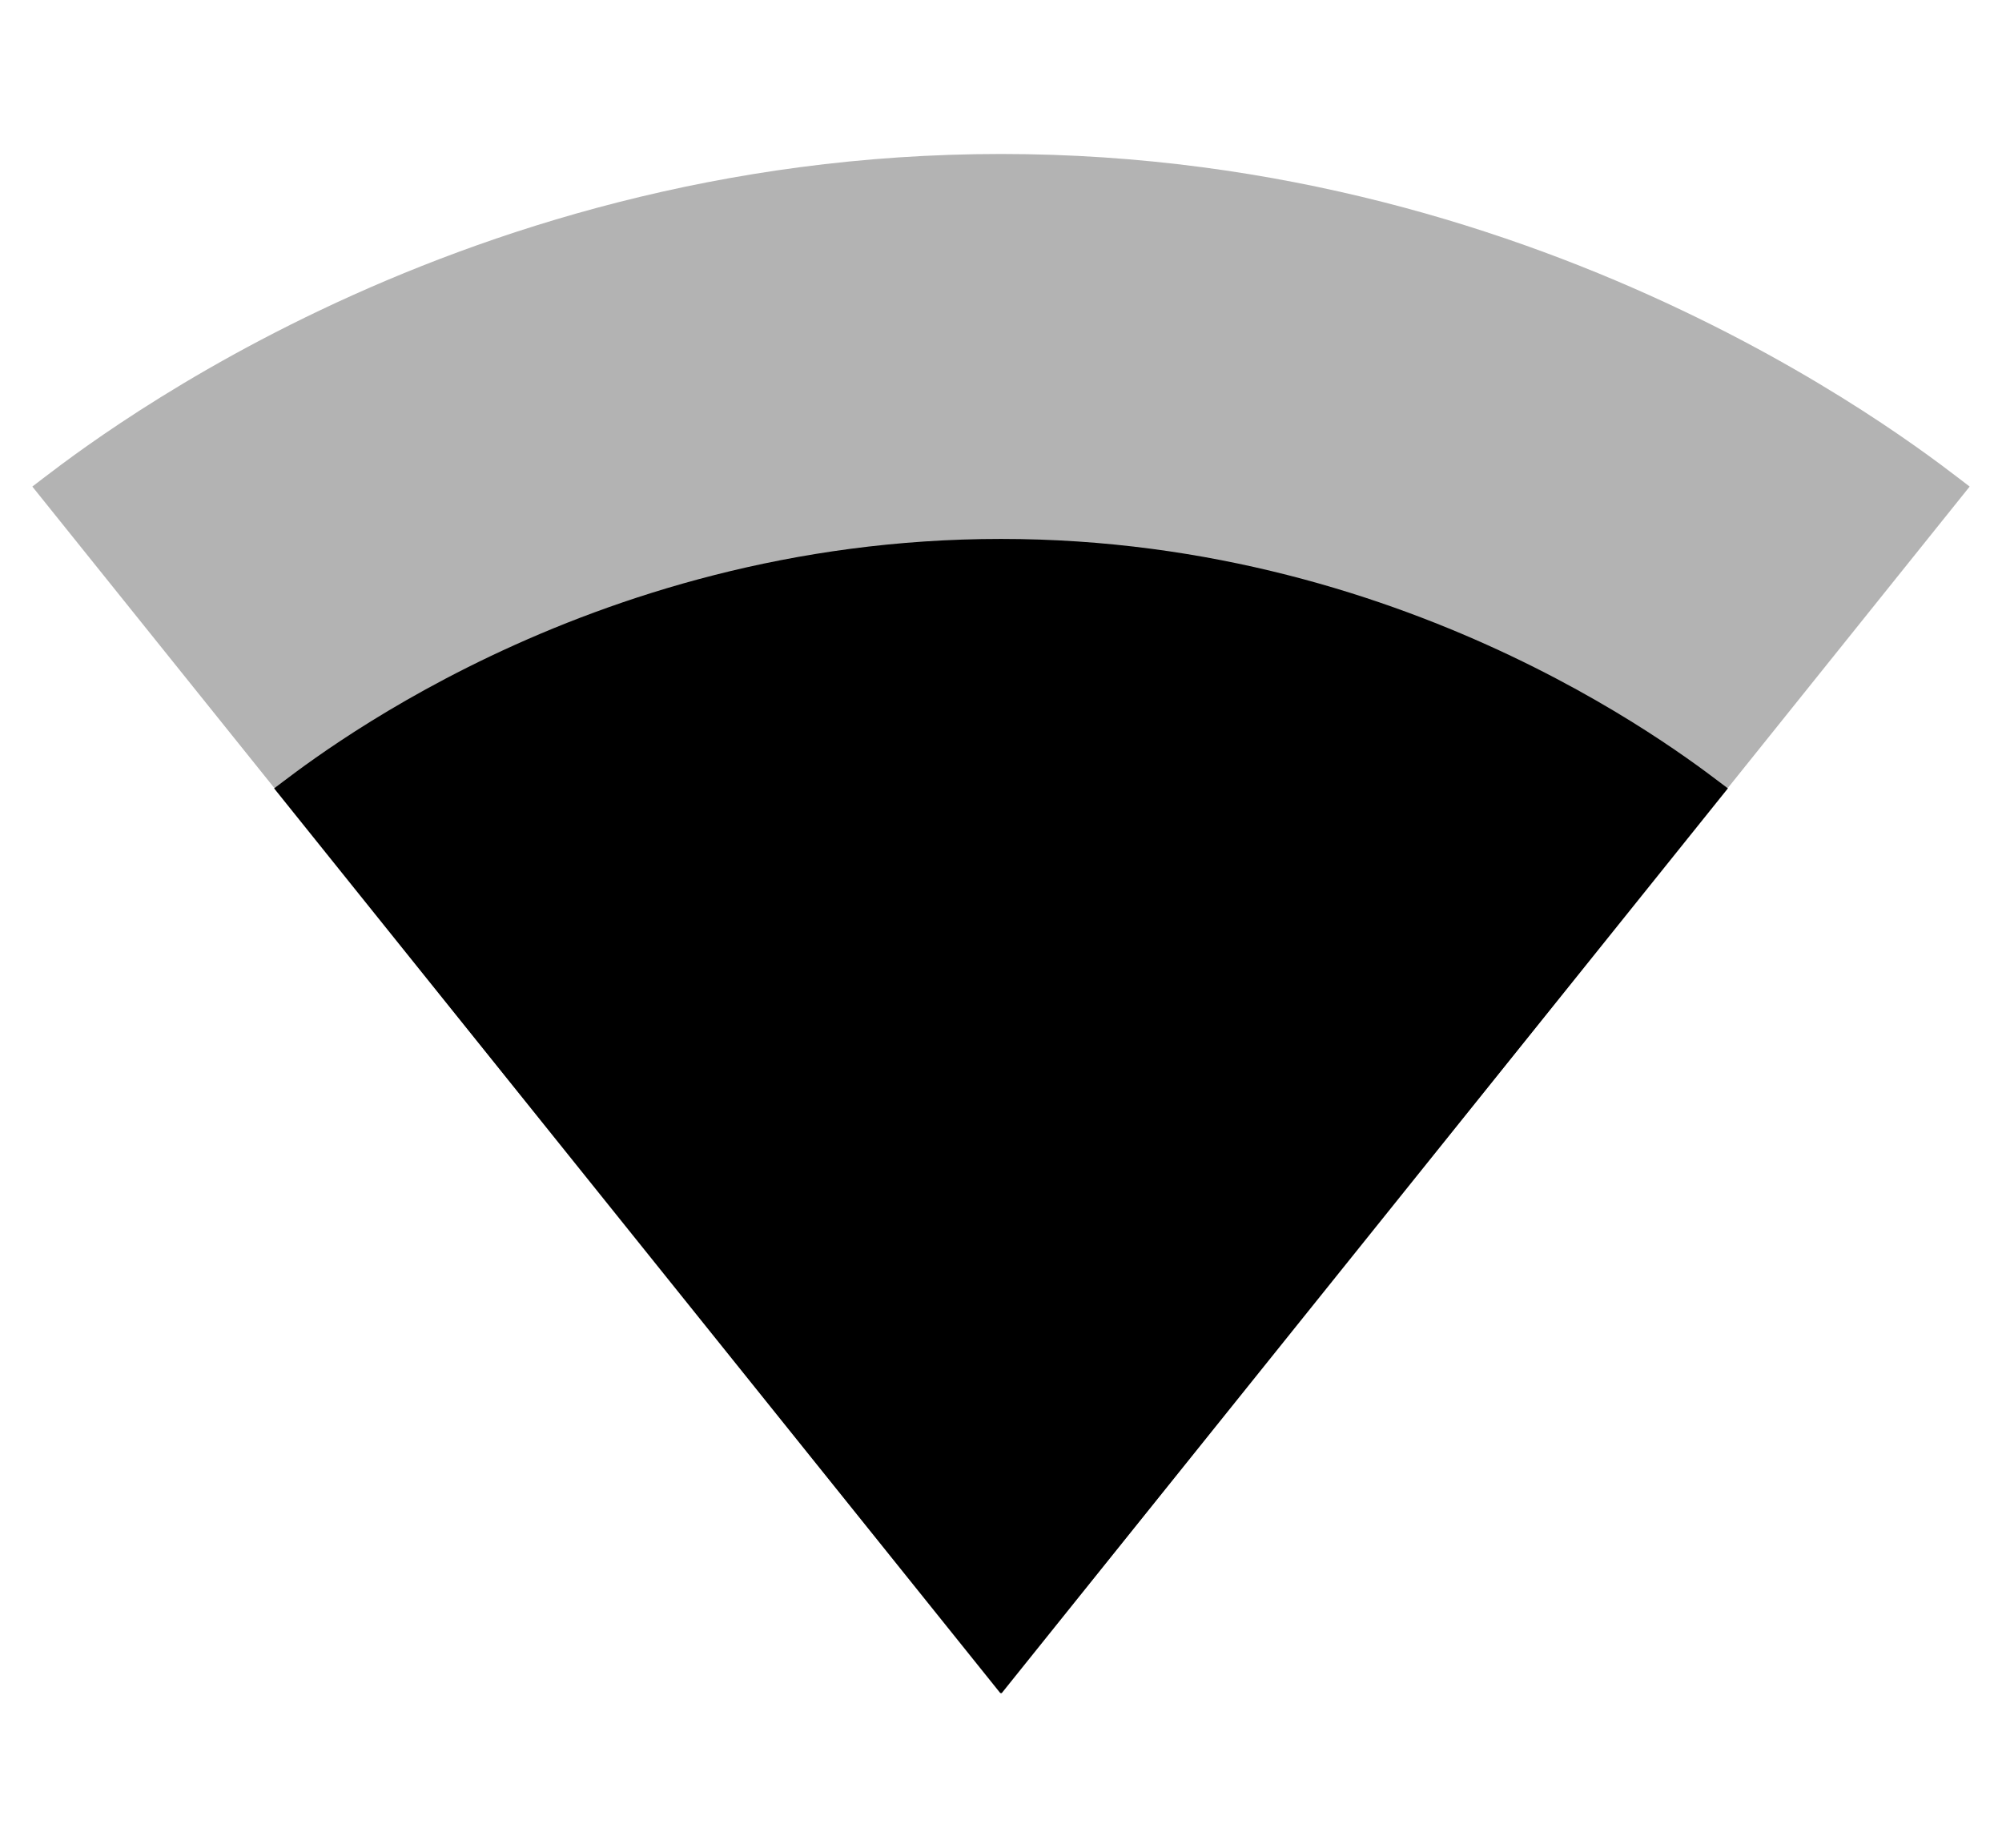
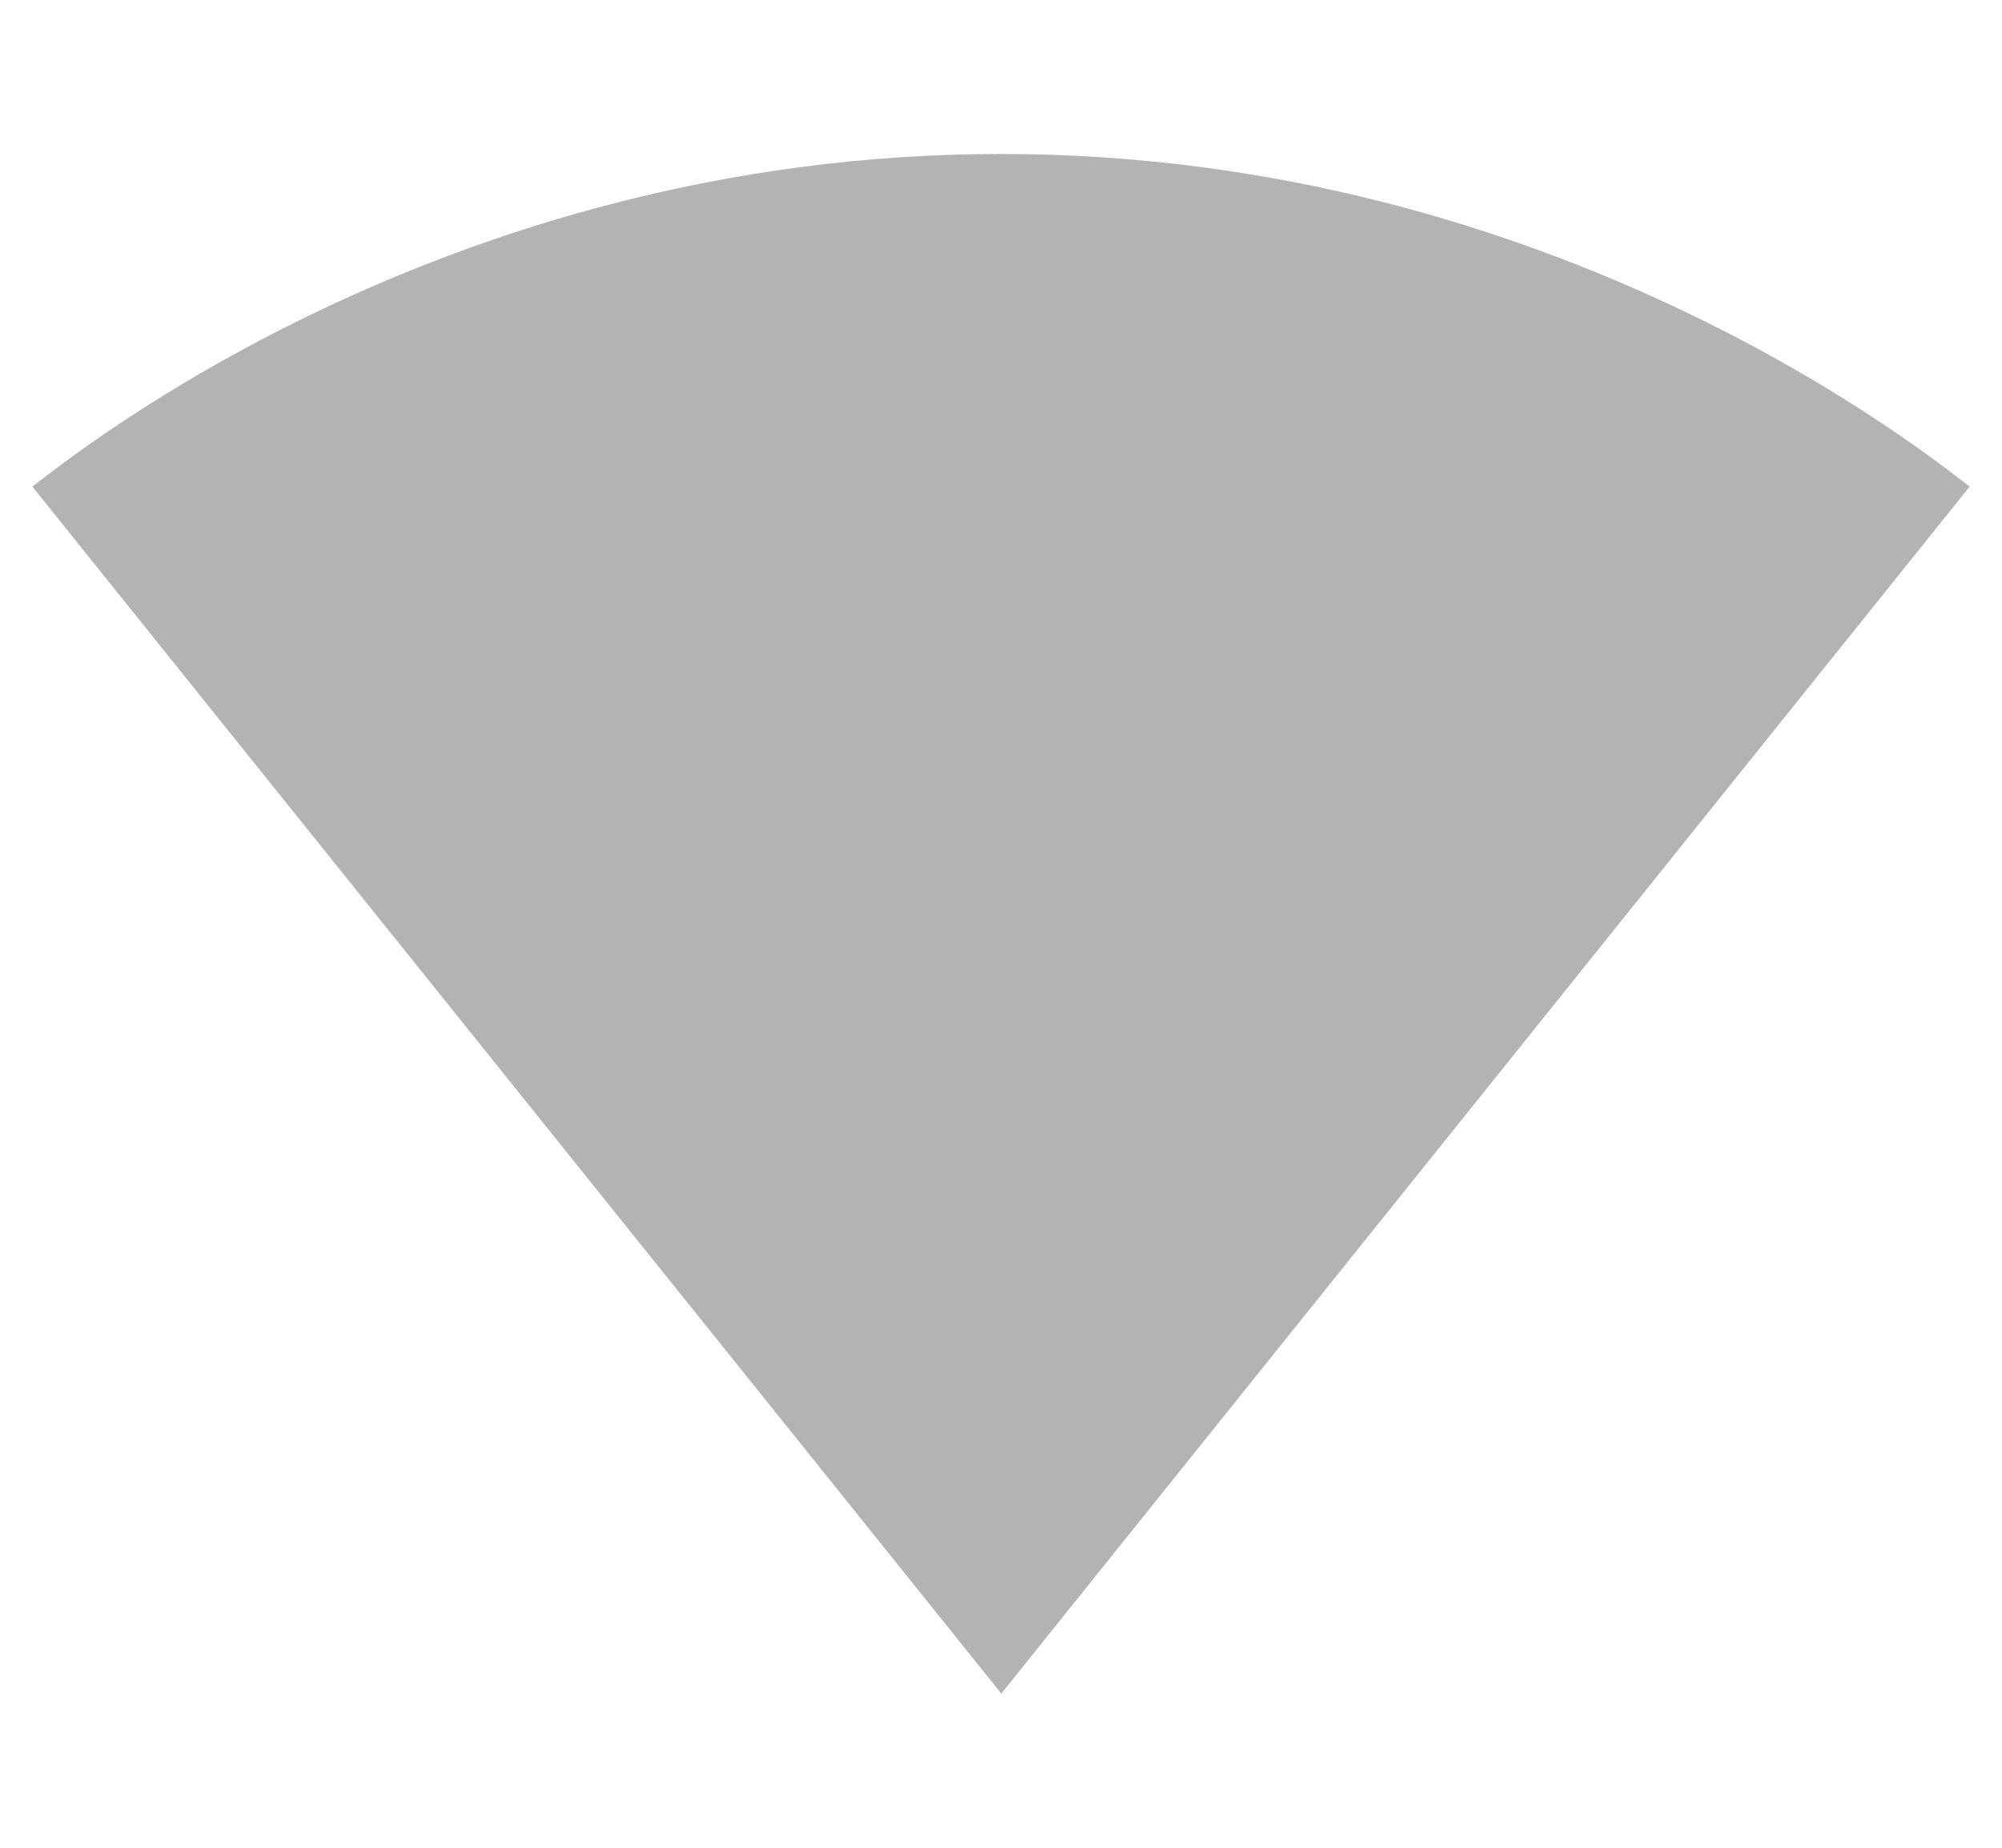
<svg xmlns="http://www.w3.org/2000/svg" width="26" height="24" viewBox="0 0 26 24">
-   <path d="M13.01 21.99l9.43-11.75C22.07 9.97 18.44 7 13 7c-5.44 0-9.07 2.97-9.44 3.24l9.43 11.75h.02z" />
  <path fill-opacity=".3" d="M13.01 21.99L25.58 6.32C25.1 5.96 20.26 2 13 2S.9 5.96.42 6.32l12.57 15.66.01.02.01-.01z" />
  <path d="M0 0h26v24H0z" fill="none" />
</svg>